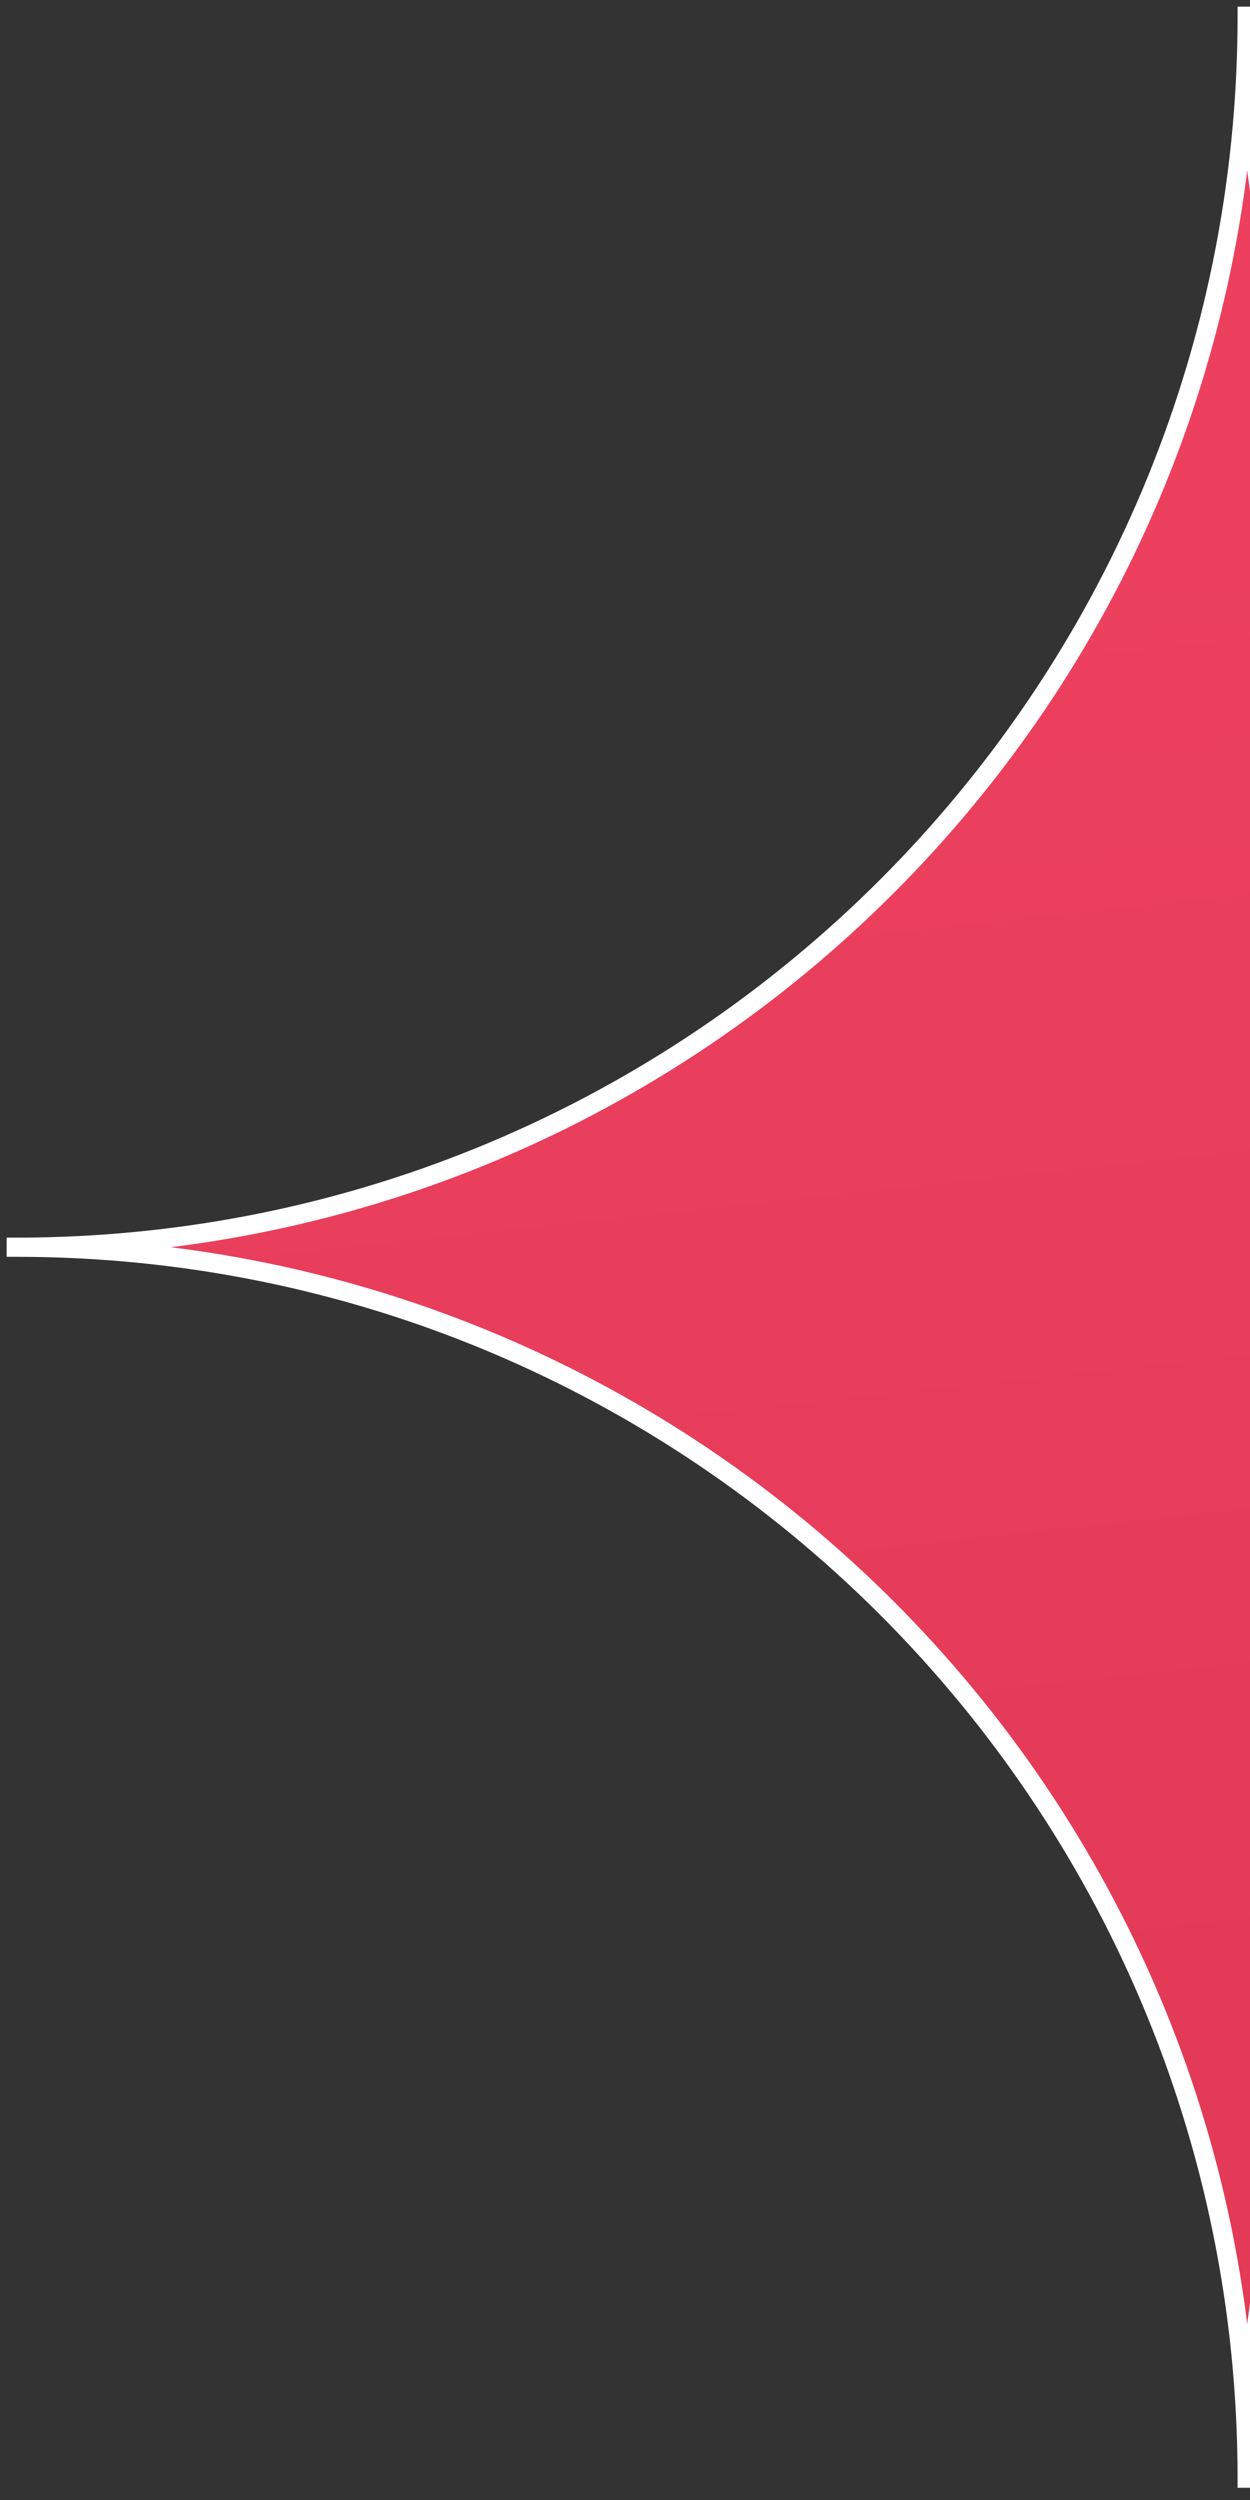
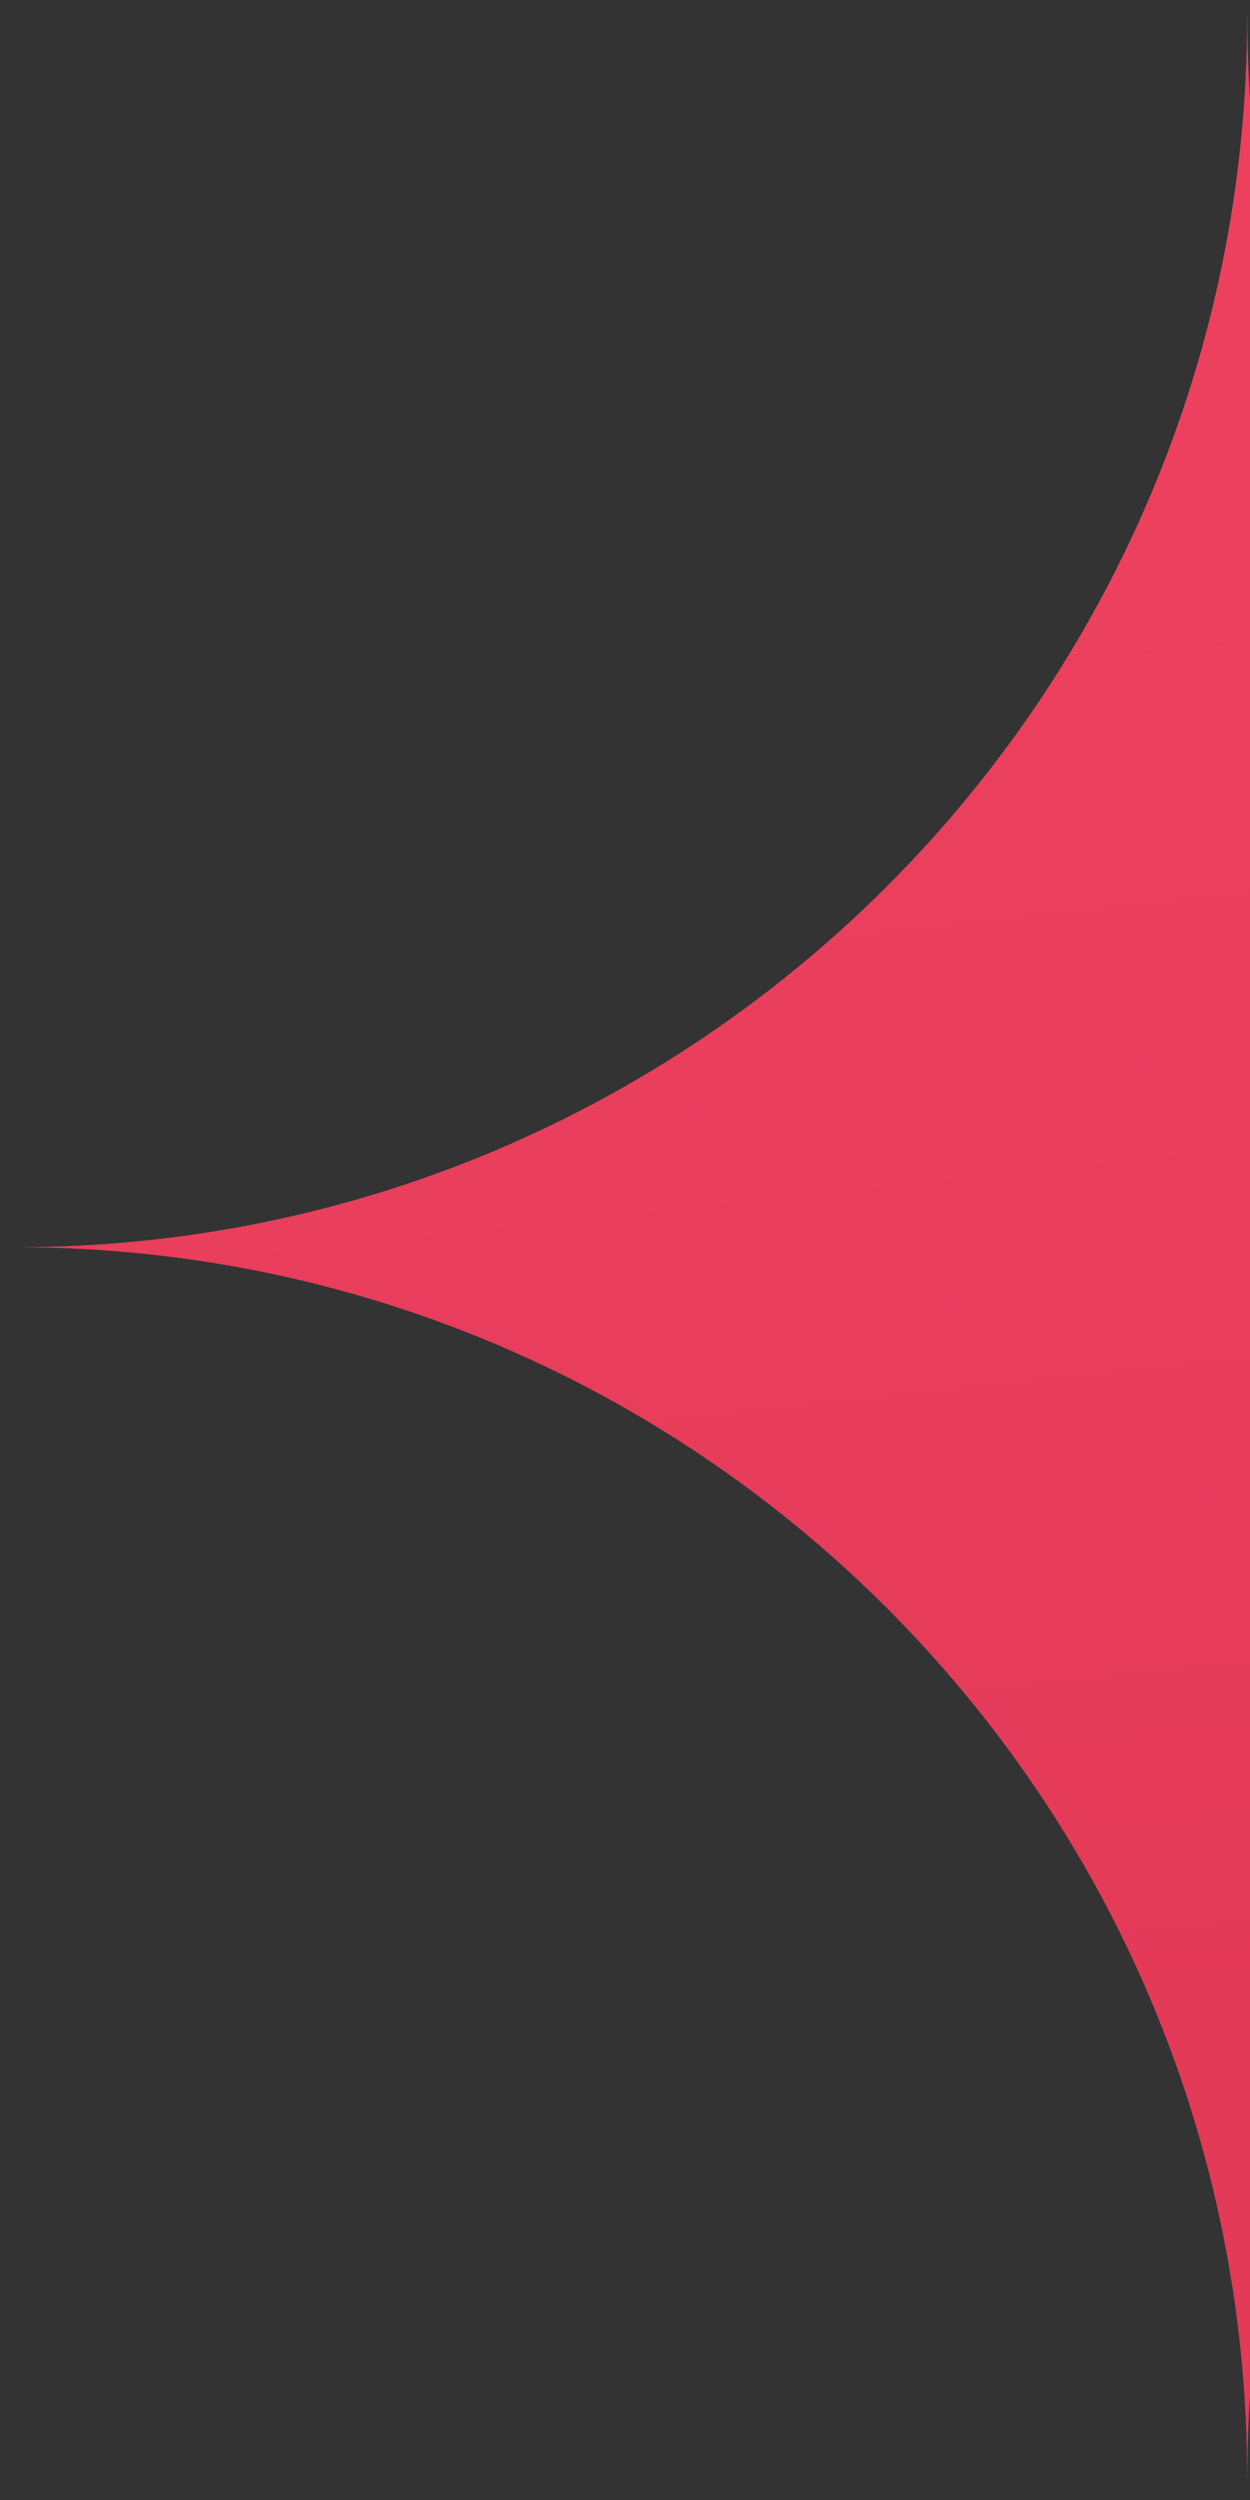
<svg xmlns="http://www.w3.org/2000/svg" width="77" height="154" viewBox="0 0 77 154" fill="none">
  <rect x="0" y="0" width="77" height="154" fill="#333333" stroke="none" />
  <path fill-rule="evenodd" clip-rule="evenodd" d="M1 76.829L1 76.828C42.877 76.826 76.824 42.877 76.825 1L76.829 1C76.831 1 76.832 1 76.834 1C76.834 42.877 110.782 76.826 152.658 76.828C152.658 76.828 152.658 76.829 152.658 76.829L152.658 76.83C110.782 76.832 76.834 110.781 76.834 152.658L76.829 152.658L76.825 152.658C76.824 110.781 42.877 76.832 1 76.83L1 76.829Z" fill="url(#paint0_linear_37_41)" />
-   <path d="M1 76.828L1 76.239L0.411 76.239L0.411 76.828L1 76.828ZM1 76.829L1.589 76.829L1 76.829ZM76.825 1L76.825 0.411L76.235 0.411L76.235 1L76.825 1ZM76.834 1L77.423 1L77.423 0.411L76.834 0.411L76.834 1ZM152.658 76.828L153.248 76.828L153.248 76.239L152.658 76.239L152.658 76.828ZM152.658 76.829L153.248 76.829L152.658 76.829ZM152.658 76.83L152.658 77.419L153.248 77.419L153.248 76.83L152.658 76.83ZM76.834 152.658L76.834 153.247L77.423 153.247L77.423 152.658L76.834 152.658ZM76.829 152.658L76.829 153.247L76.829 152.658ZM76.825 152.658L76.235 152.658L76.235 153.247L76.825 153.247L76.825 152.658ZM1 76.83L0.411 76.83L0.411 77.419L1 77.419L1 76.83ZM0.411 76.828L0.411 76.829L1.589 76.829L1.589 76.828L0.411 76.828ZM76.235 1C76.235 42.552 42.551 76.237 1 76.239L1 77.417C43.202 77.415 77.413 43.202 77.413 1L76.235 1ZM76.829 0.411L76.825 0.411L76.825 1.589L76.829 1.589L76.829 0.411ZM76.834 0.411C76.833 0.411 76.832 0.411 76.832 0.411C76.831 0.411 76.83 0.411 76.829 0.411L76.829 1.589C76.83 1.589 76.831 1.589 76.832 1.589C76.832 1.589 76.833 1.589 76.834 1.589L76.834 0.411ZM152.658 76.239C111.107 76.237 77.424 42.552 77.423 1L76.245 1C76.245 43.202 110.456 77.415 152.658 77.417L152.658 76.239ZM153.248 76.829C153.248 76.829 153.248 76.829 153.248 76.829C153.248 76.828 153.248 76.828 153.248 76.828L152.069 76.828C152.069 76.828 152.069 76.828 152.069 76.829C152.069 76.829 152.069 76.829 152.069 76.829L153.248 76.829ZM153.248 76.83L153.248 76.829L152.069 76.829L152.069 76.83L153.248 76.83ZM77.423 152.658C77.424 111.106 111.107 77.421 152.658 77.419L152.658 76.241C110.456 76.243 76.245 110.456 76.245 152.658L77.423 152.658ZM76.829 153.247L76.834 153.247L76.834 152.069L76.829 152.069L76.829 153.247ZM76.825 153.247L76.829 153.247L76.829 152.069L76.825 152.069L76.825 153.247ZM1 77.419C42.551 77.421 76.235 111.106 76.235 152.658L77.414 152.658C77.413 110.456 43.202 76.243 1 76.241L1 77.419ZM0.411 76.829L0.411 76.83L1.589 76.83L1.589 76.829L0.411 76.829Z" fill="white" />
  <defs>
    <linearGradient id="paint0_linear_37_41" x1="1" y1="39.552" x2="11.022" y2="133.103" gradientUnits="userSpaceOnUse">
      <stop stop-color="#ED405F" />
      <stop offset="1" stop-color="#E33A58" />
    </linearGradient>
  </defs>
</svg>